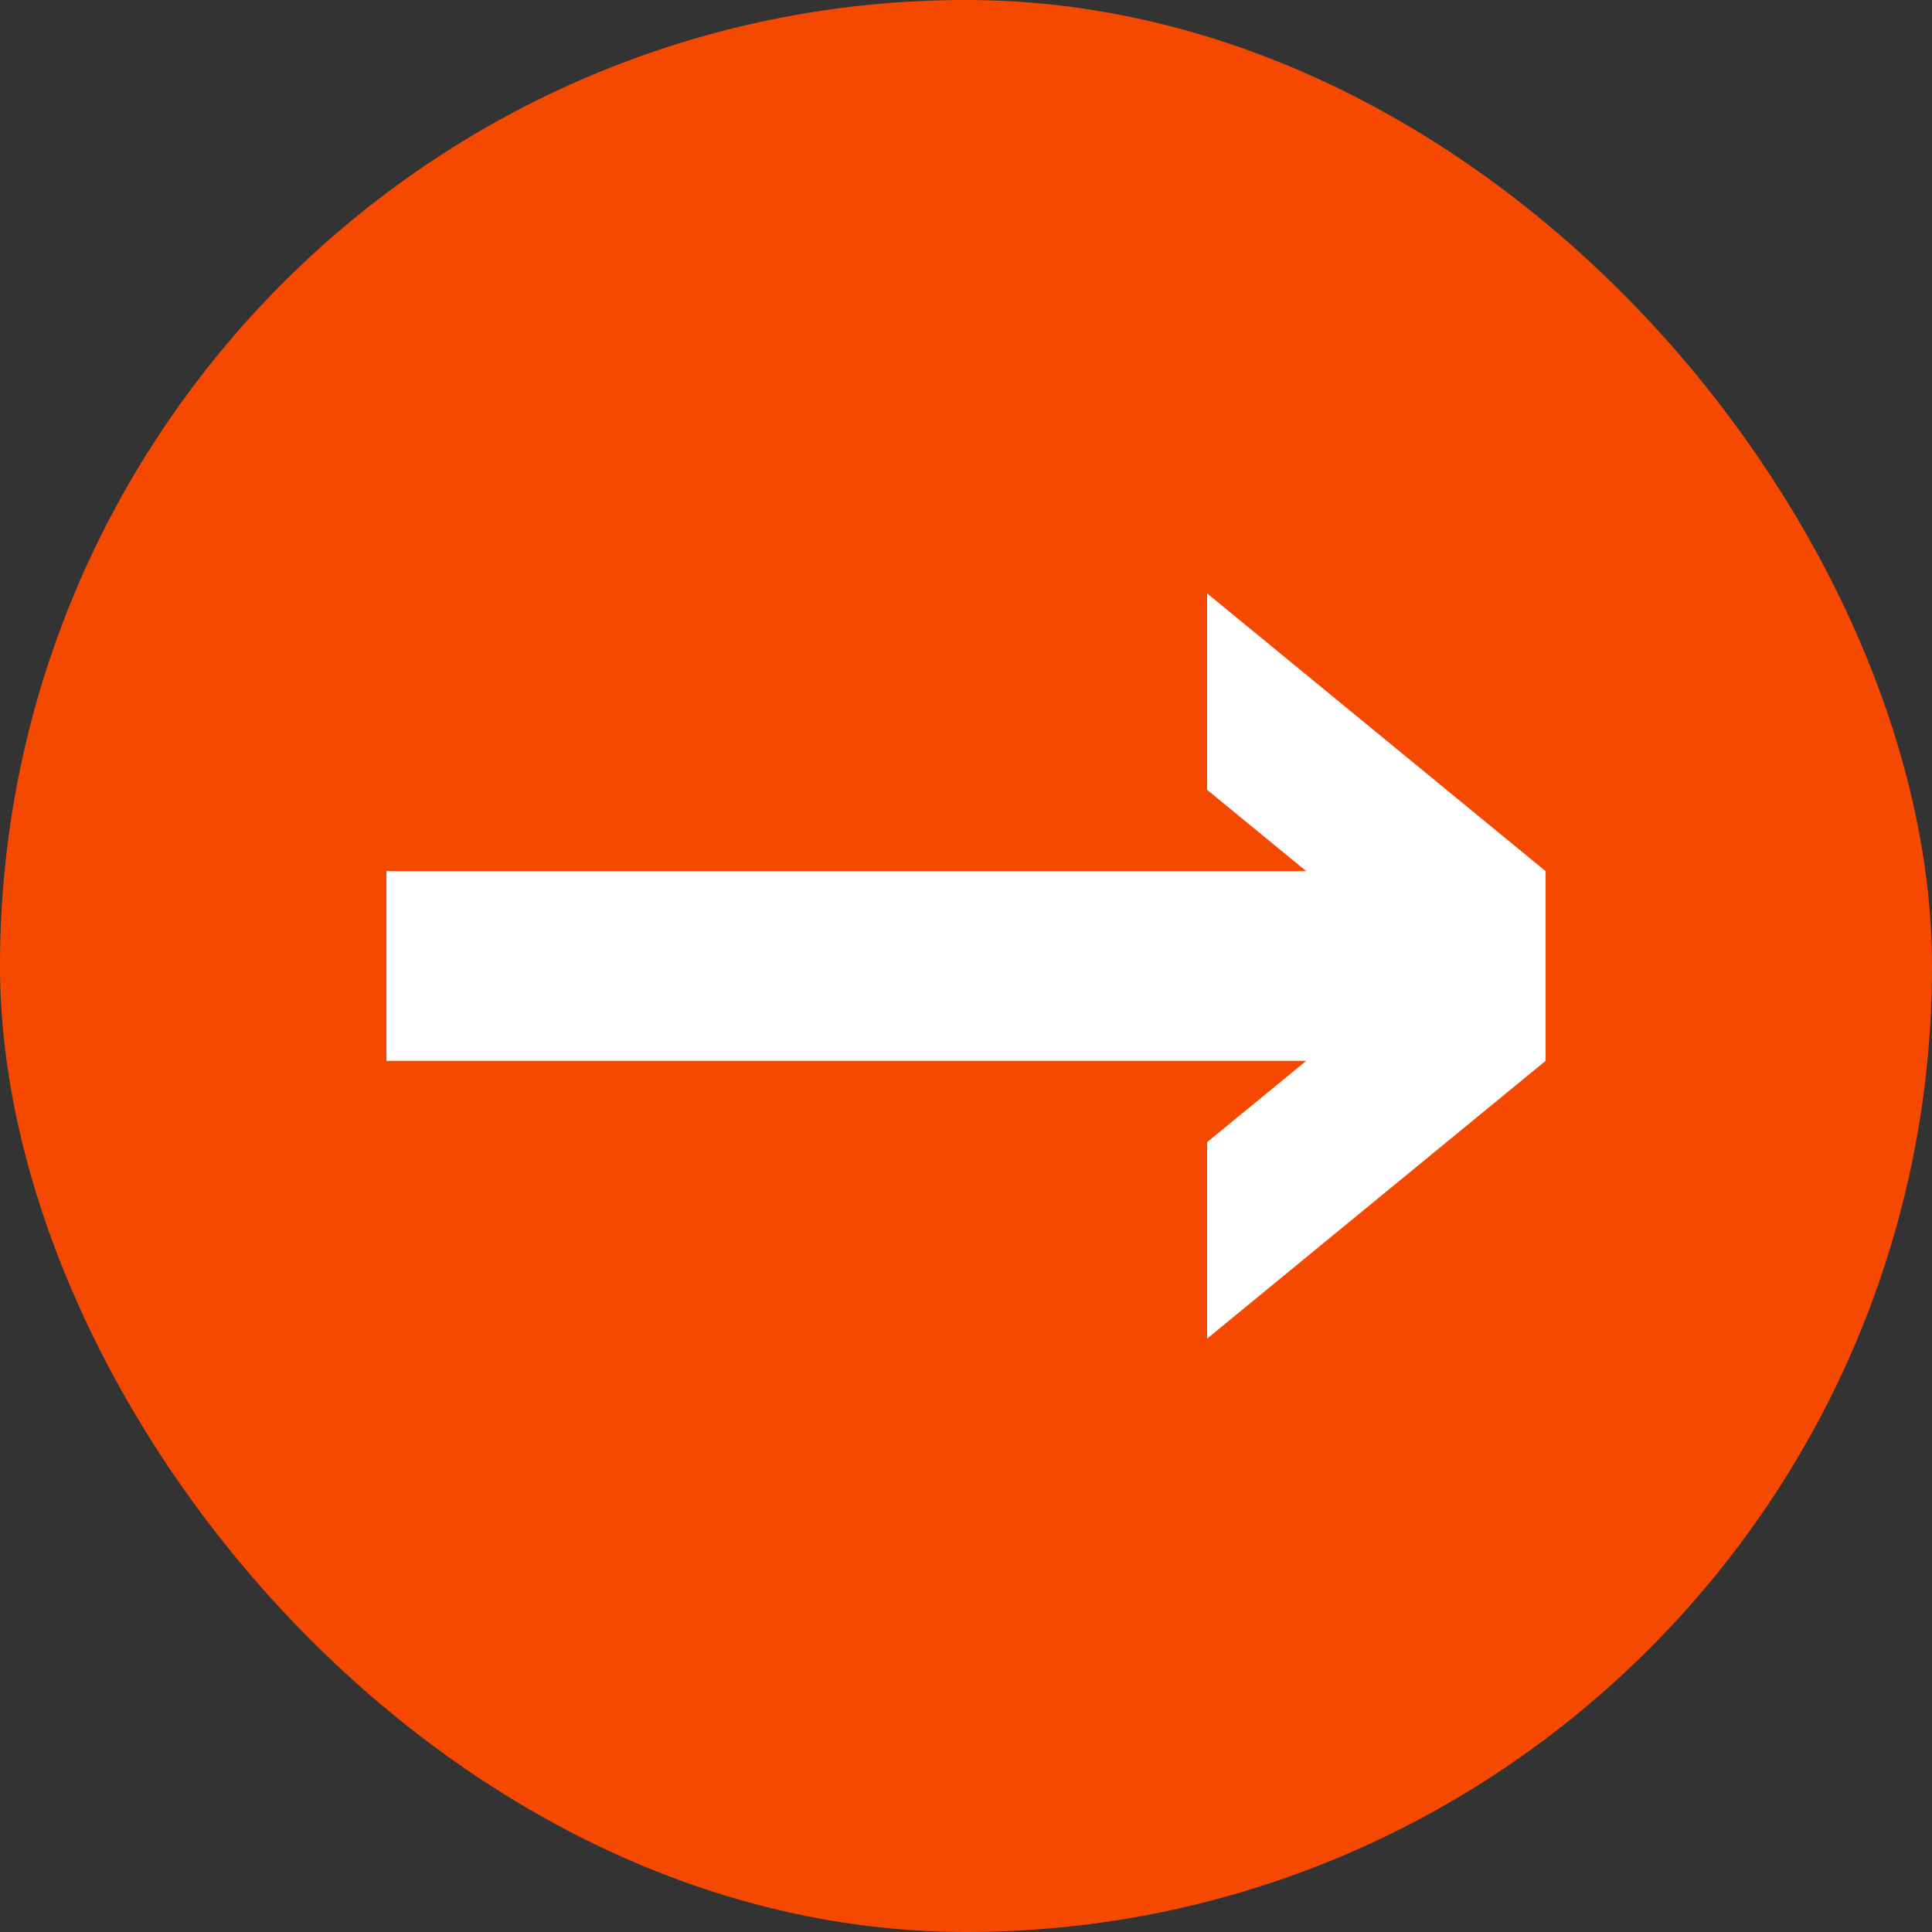
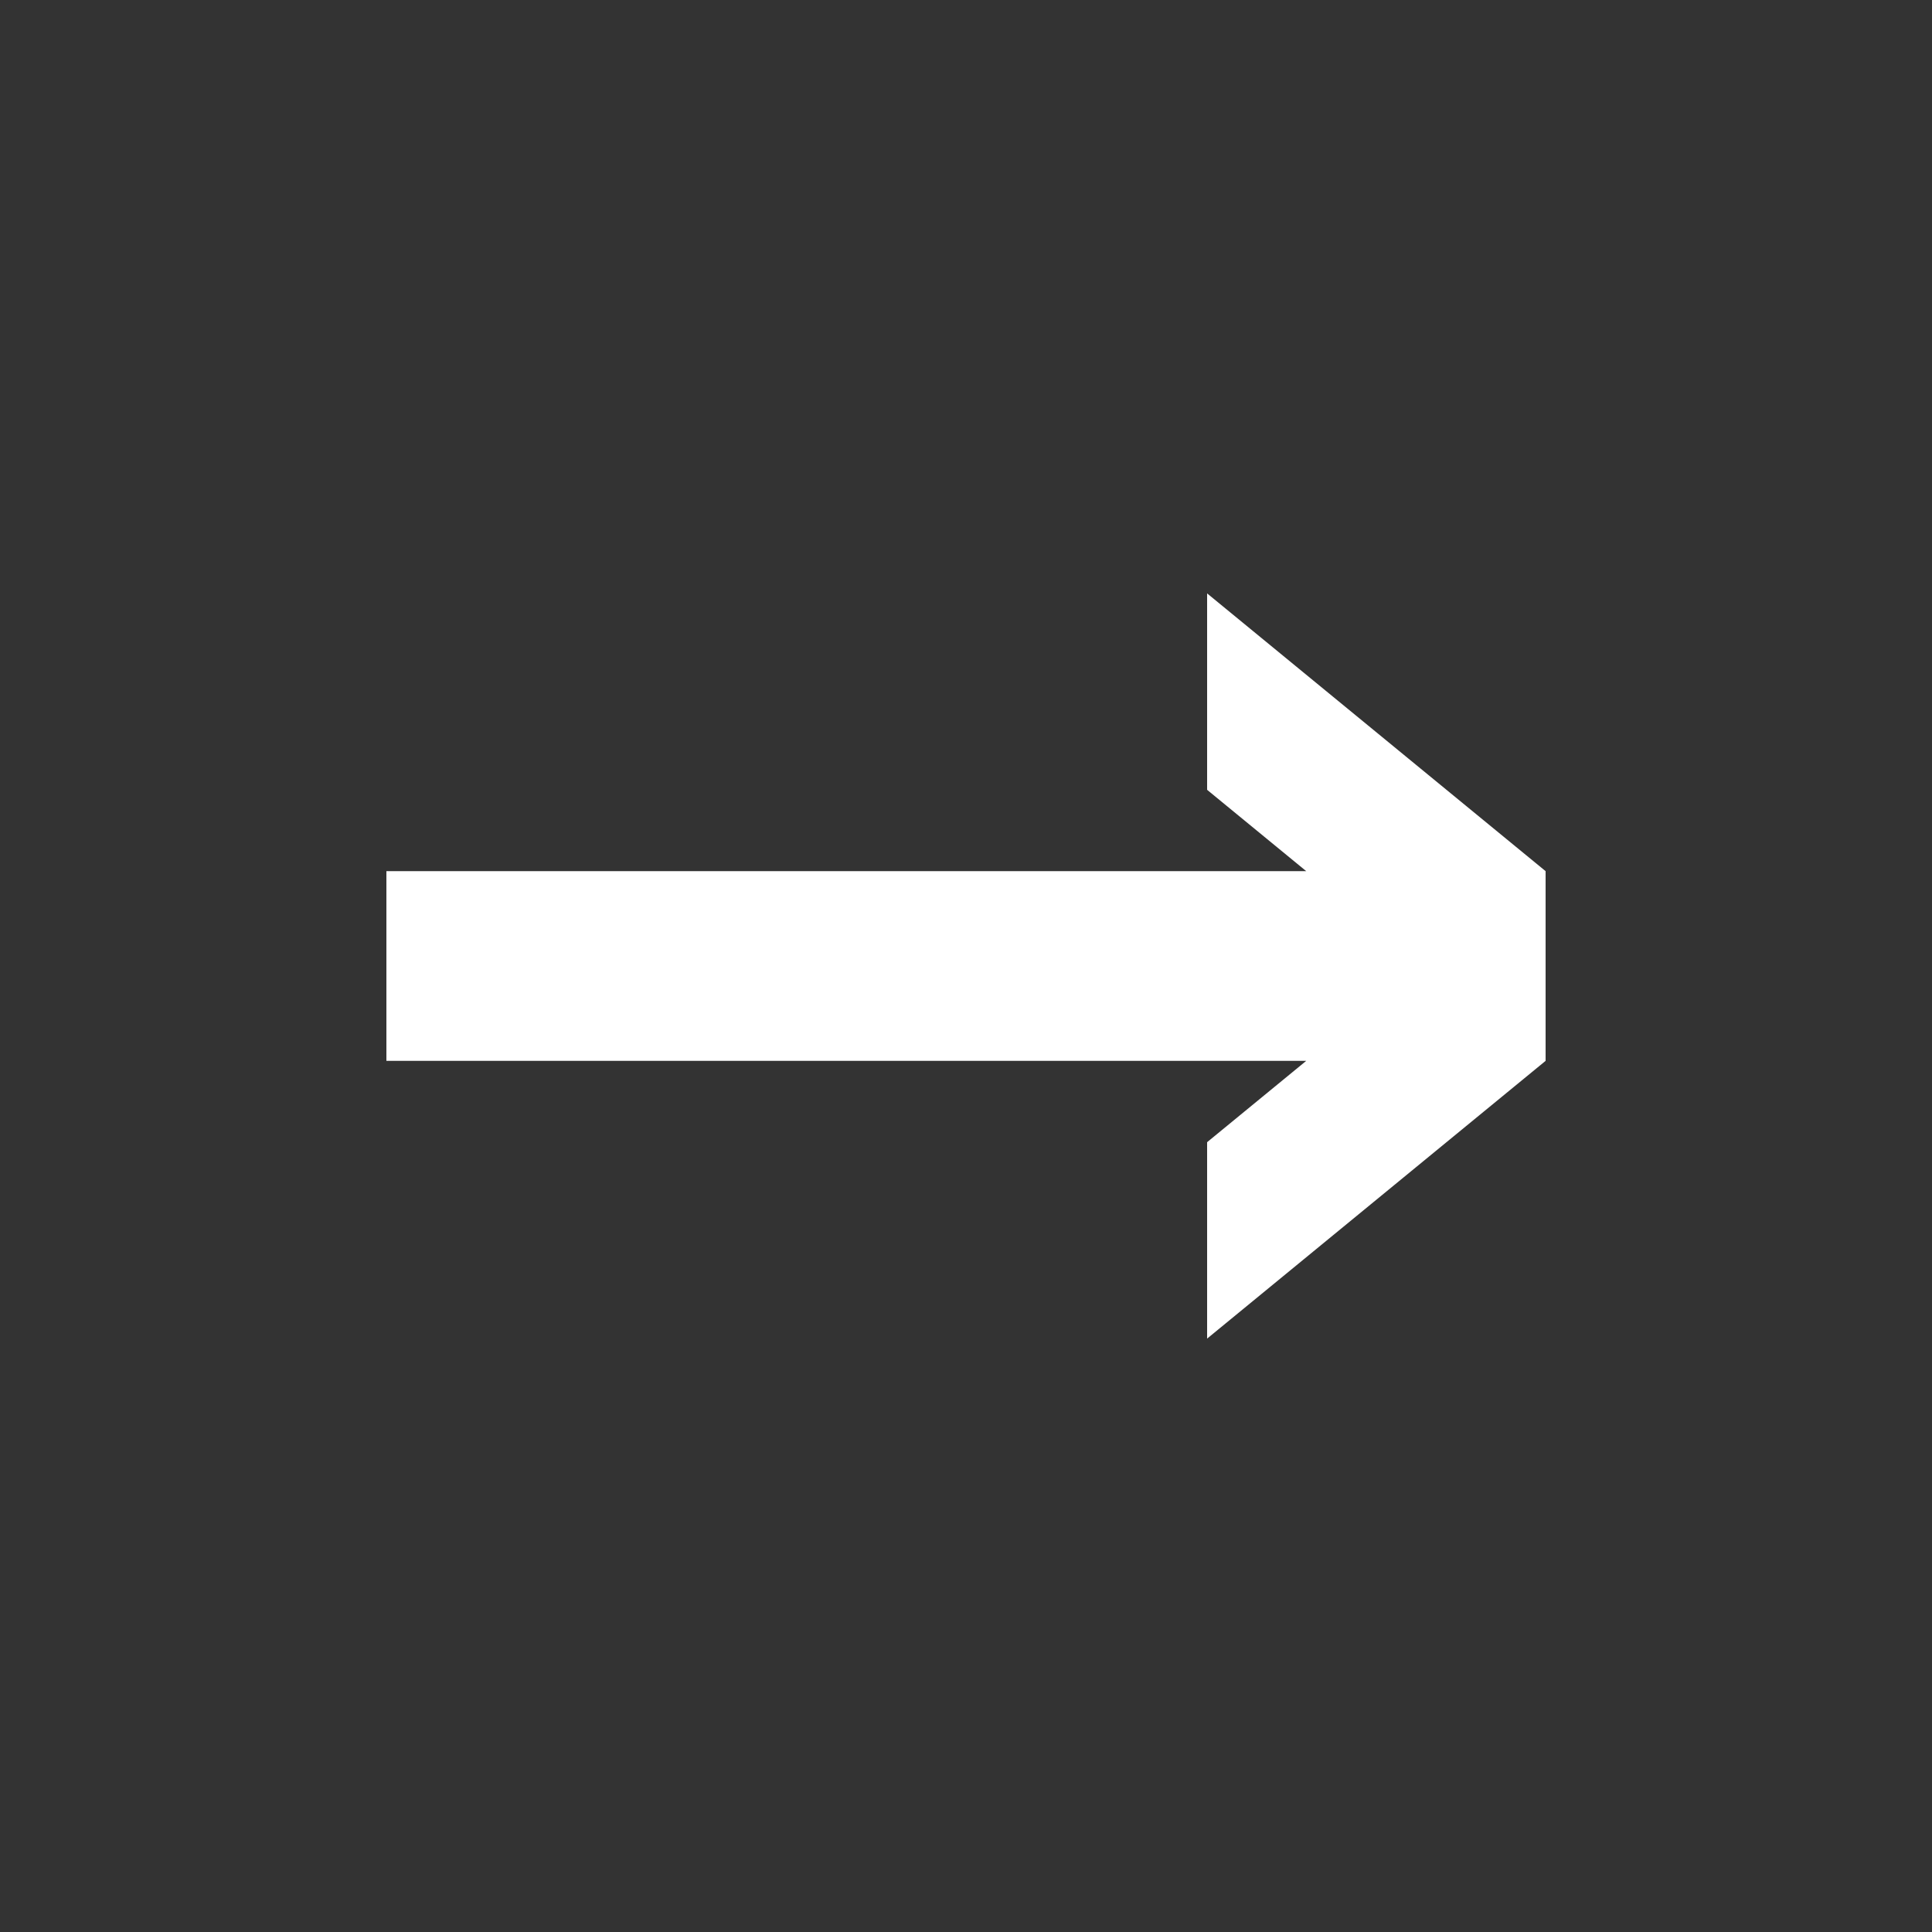
<svg xmlns="http://www.w3.org/2000/svg" width="140" height="140" viewBox="0 0 140 140" fill="none">
  <rect x="0" y="0" width="140" height="140" fill="#333333" stroke="none" />
-   <rect x="140" y="140" width="140" height="140" rx="70" transform="rotate(-180 140 140)" fill="#F54901" />
  <path d="M28 76.874L94.654 76.874L87.472 82.767L87.472 97L112 76.874L112 63.129L112 63.127L87.472 43L87.472 57.233L94.654 63.127L28 63.127L28 76.874Z" fill="white" />
</svg>